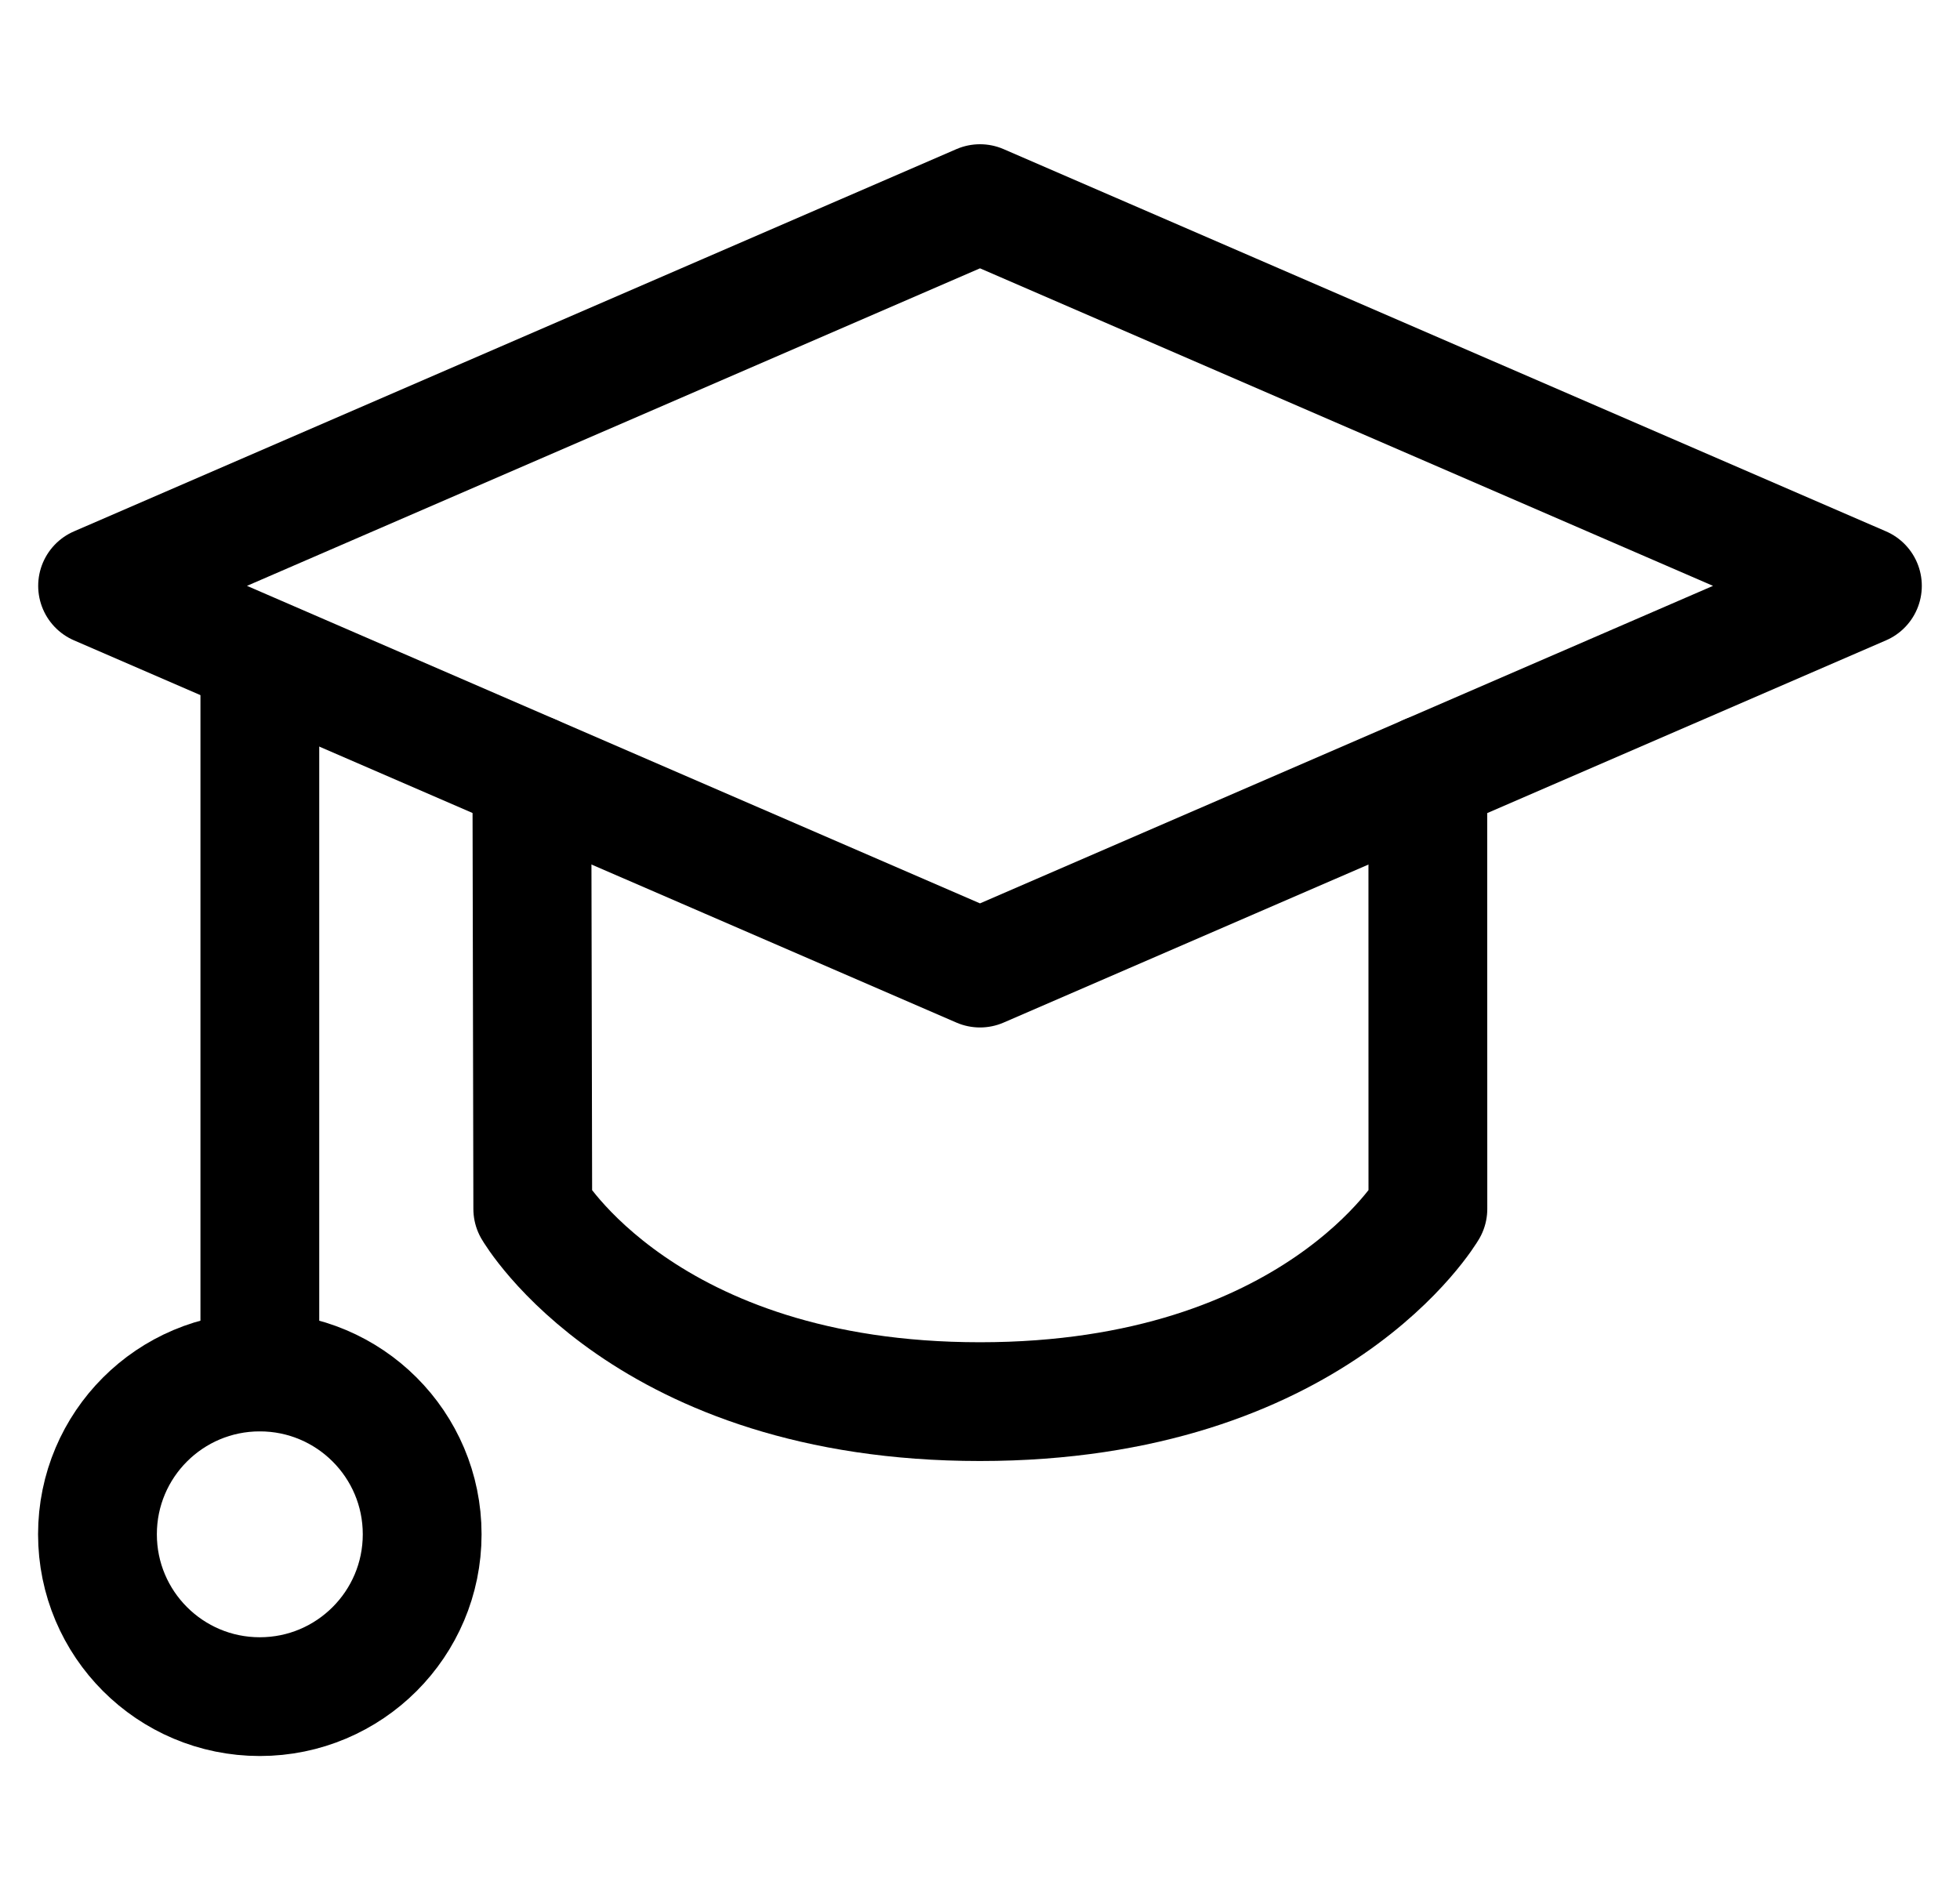
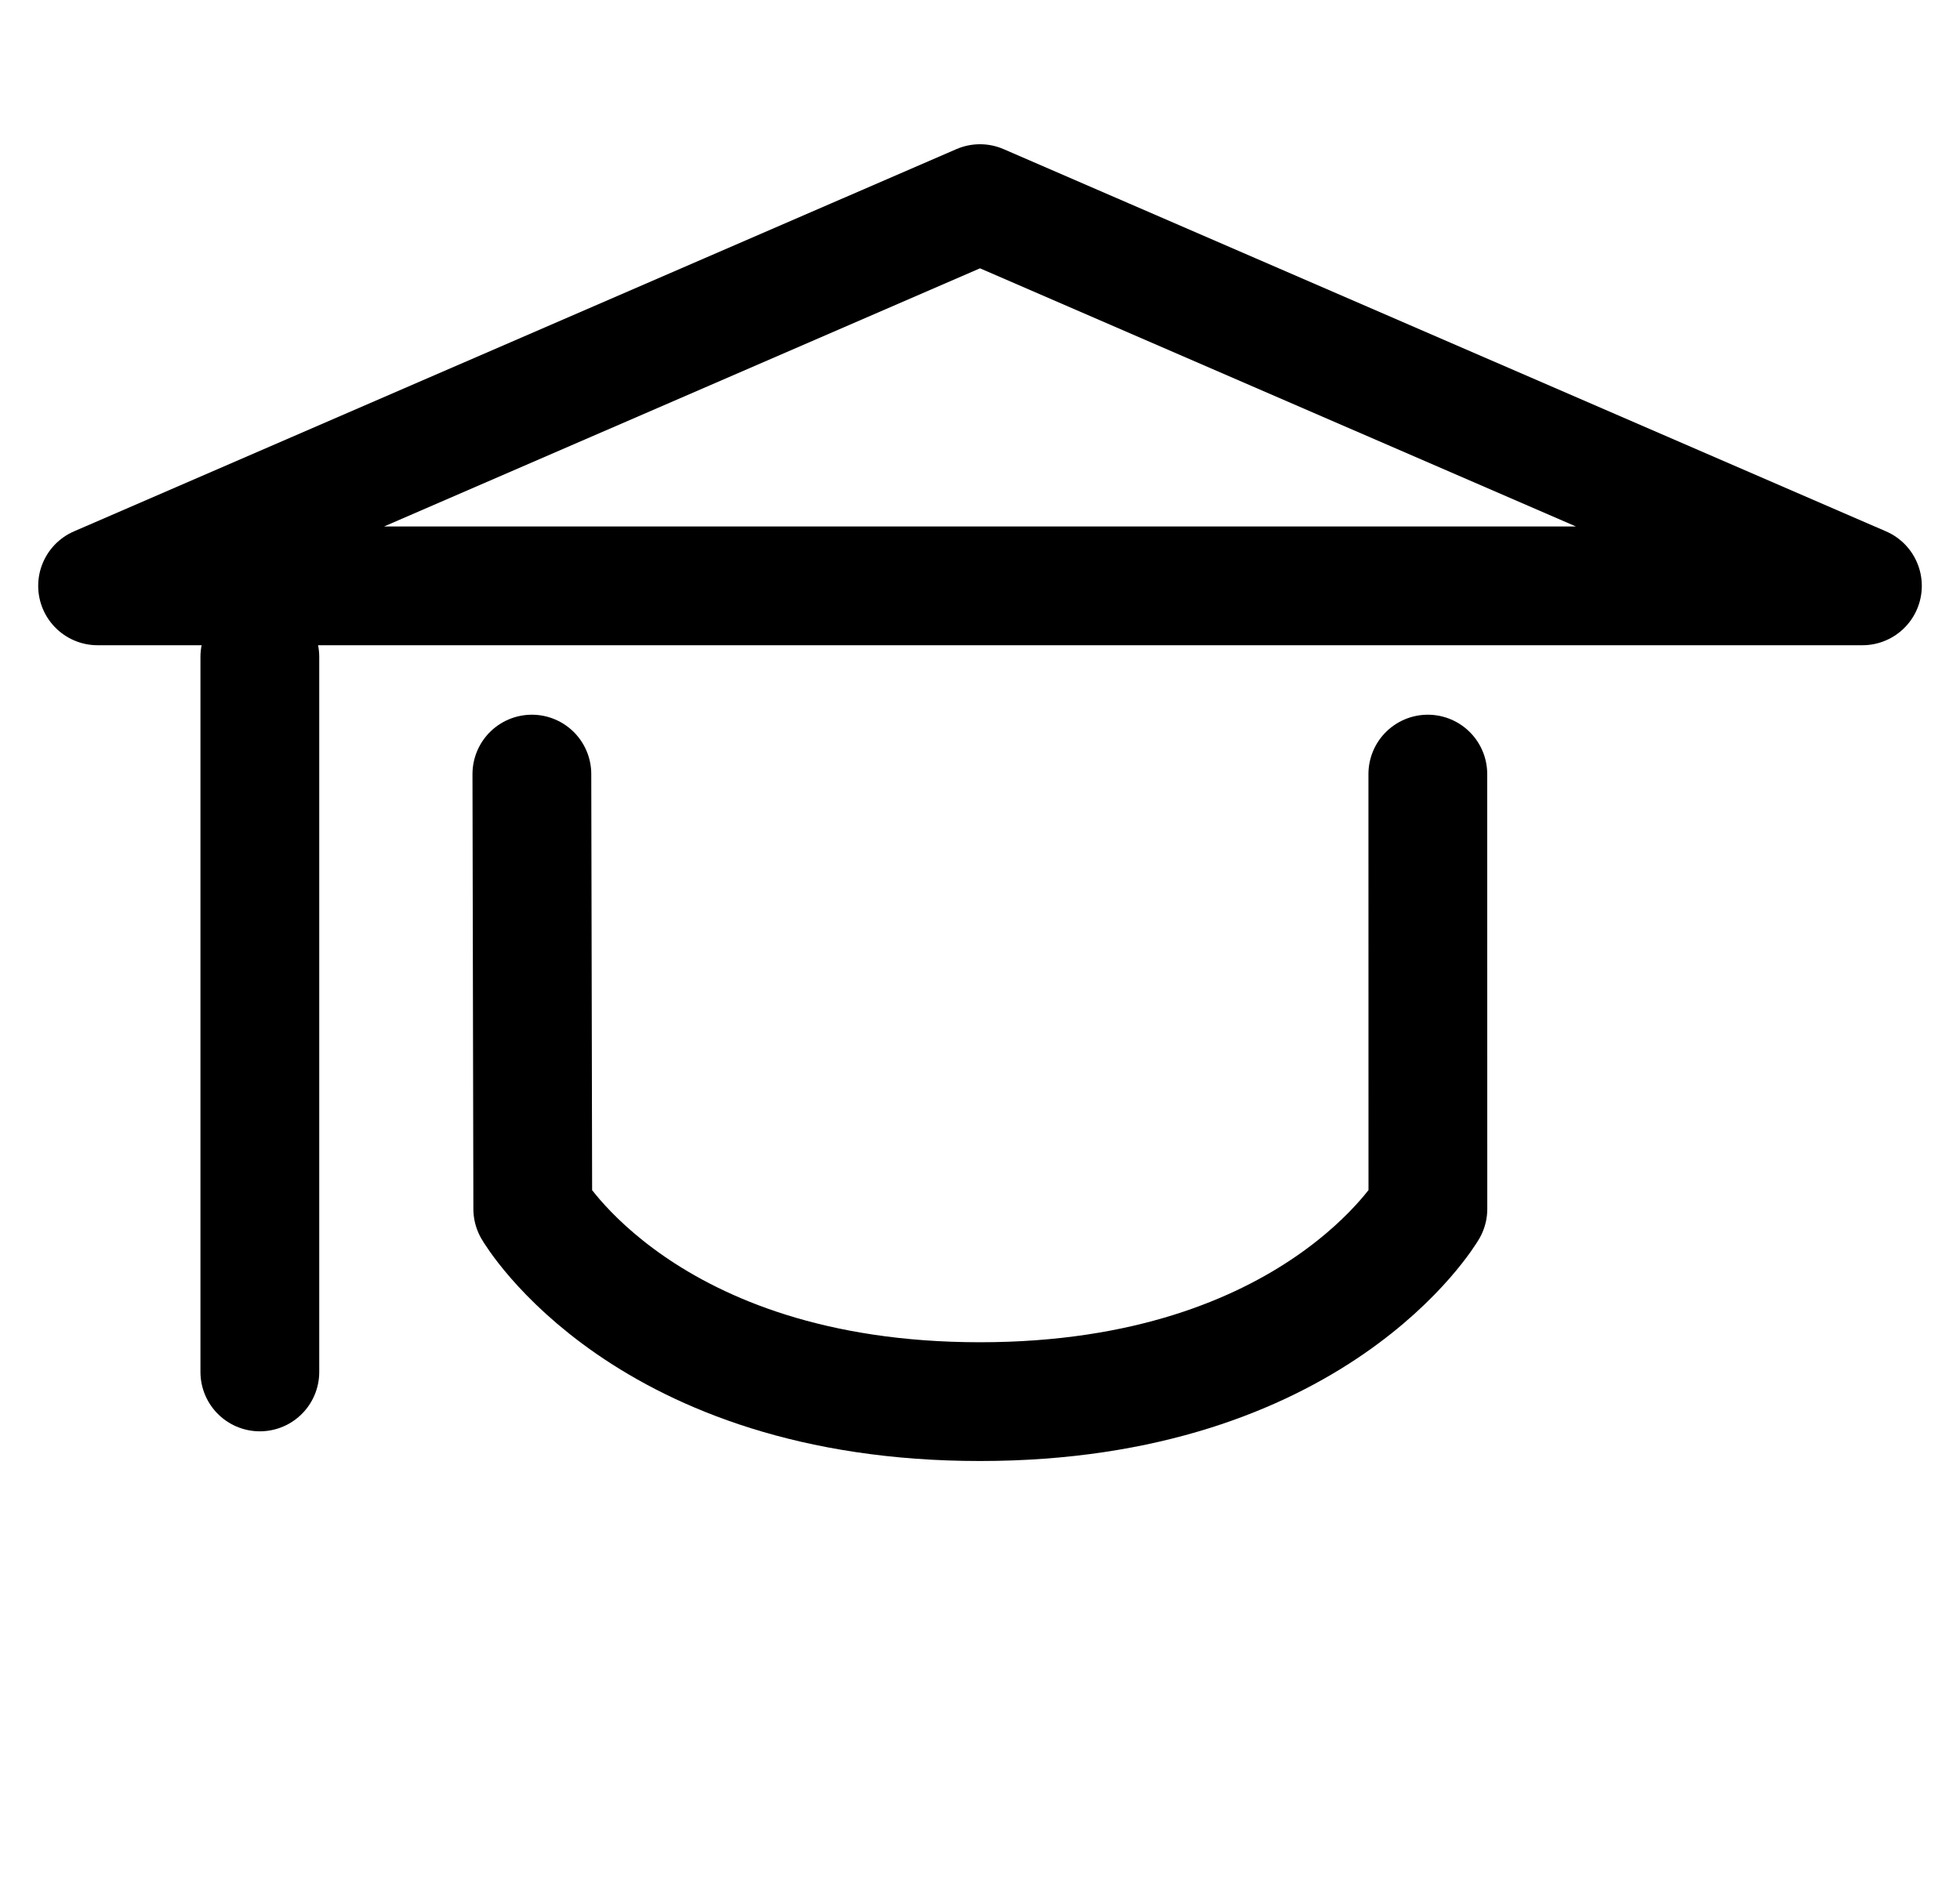
<svg xmlns="http://www.w3.org/2000/svg" width="33" height="32" viewBox="0 0 33 32" fill="none">
  <g clip-path="url(#clip0_12379_19342)">
-     <path d="M16.5 3.429L31.357 9.866L16.5 16.303L1.643 9.866L16.5 3.429Z" stroke="black" stroke-width="2" stroke-linecap="round" stroke-linejoin="round" />
+     <path d="M16.5 3.429L31.357 9.866L1.643 9.866L16.5 3.429Z" stroke="black" stroke-width="2" stroke-linecap="round" stroke-linejoin="round" />
    <path d="M4.375 23.104V11.062" stroke="black" stroke-width="2" stroke-linecap="round" stroke-linejoin="round" />
-     <path d="M4.374 28.572C5.884 28.572 7.108 27.348 7.108 25.838C7.108 24.328 5.884 23.105 4.374 23.105C2.864 23.105 1.641 24.328 1.641 25.838C1.641 27.348 2.864 28.572 4.374 28.572Z" stroke="black" stroke-width="2" stroke-linecap="round" stroke-linejoin="round" />
    <path d="M8.955 13.036L8.97 20.358C8.97 20.358 10.851 23.604 16.499 23.604C22.147 23.604 24.041 20.358 24.041 20.358L24.04 13.036" stroke="black" stroke-width="2" stroke-linecap="round" stroke-linejoin="round" />
  </g>
  <defs>
    <clipPath id="clip0_12379_19342">
      <rect width="32" height="32" fill="white" transform="translate(0.5)" />
    </clipPath>
  </defs>
</svg>